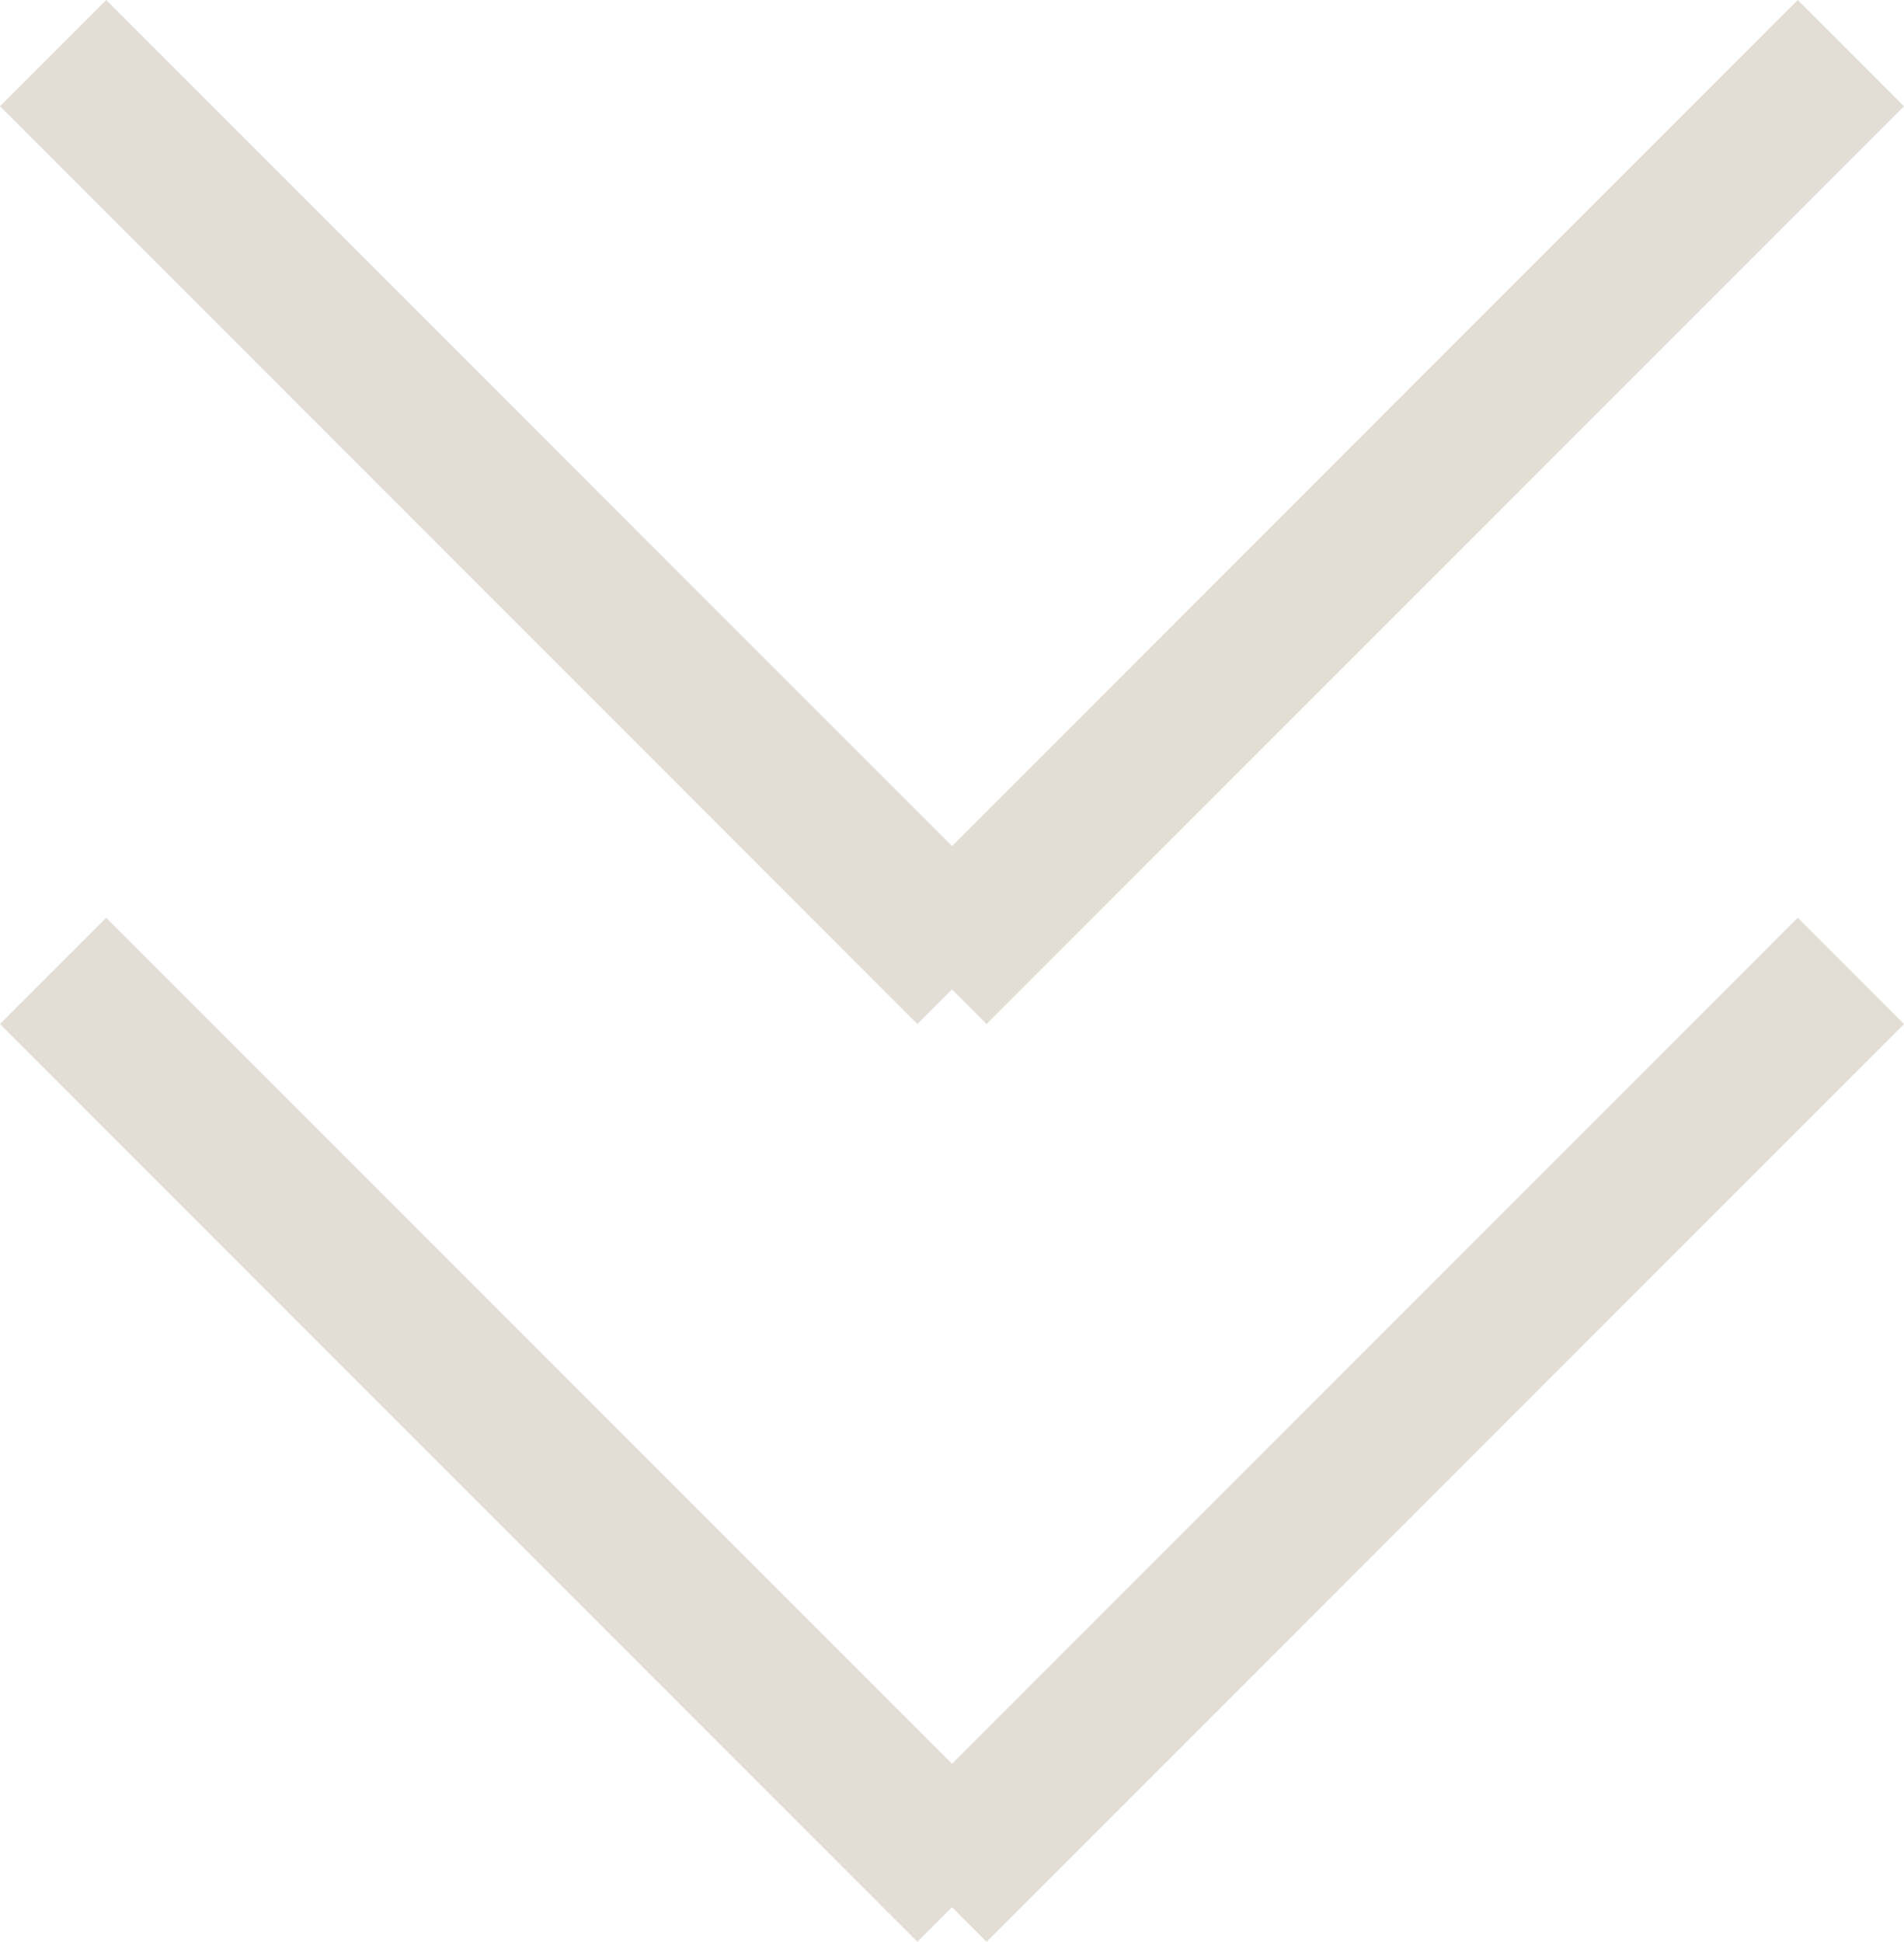
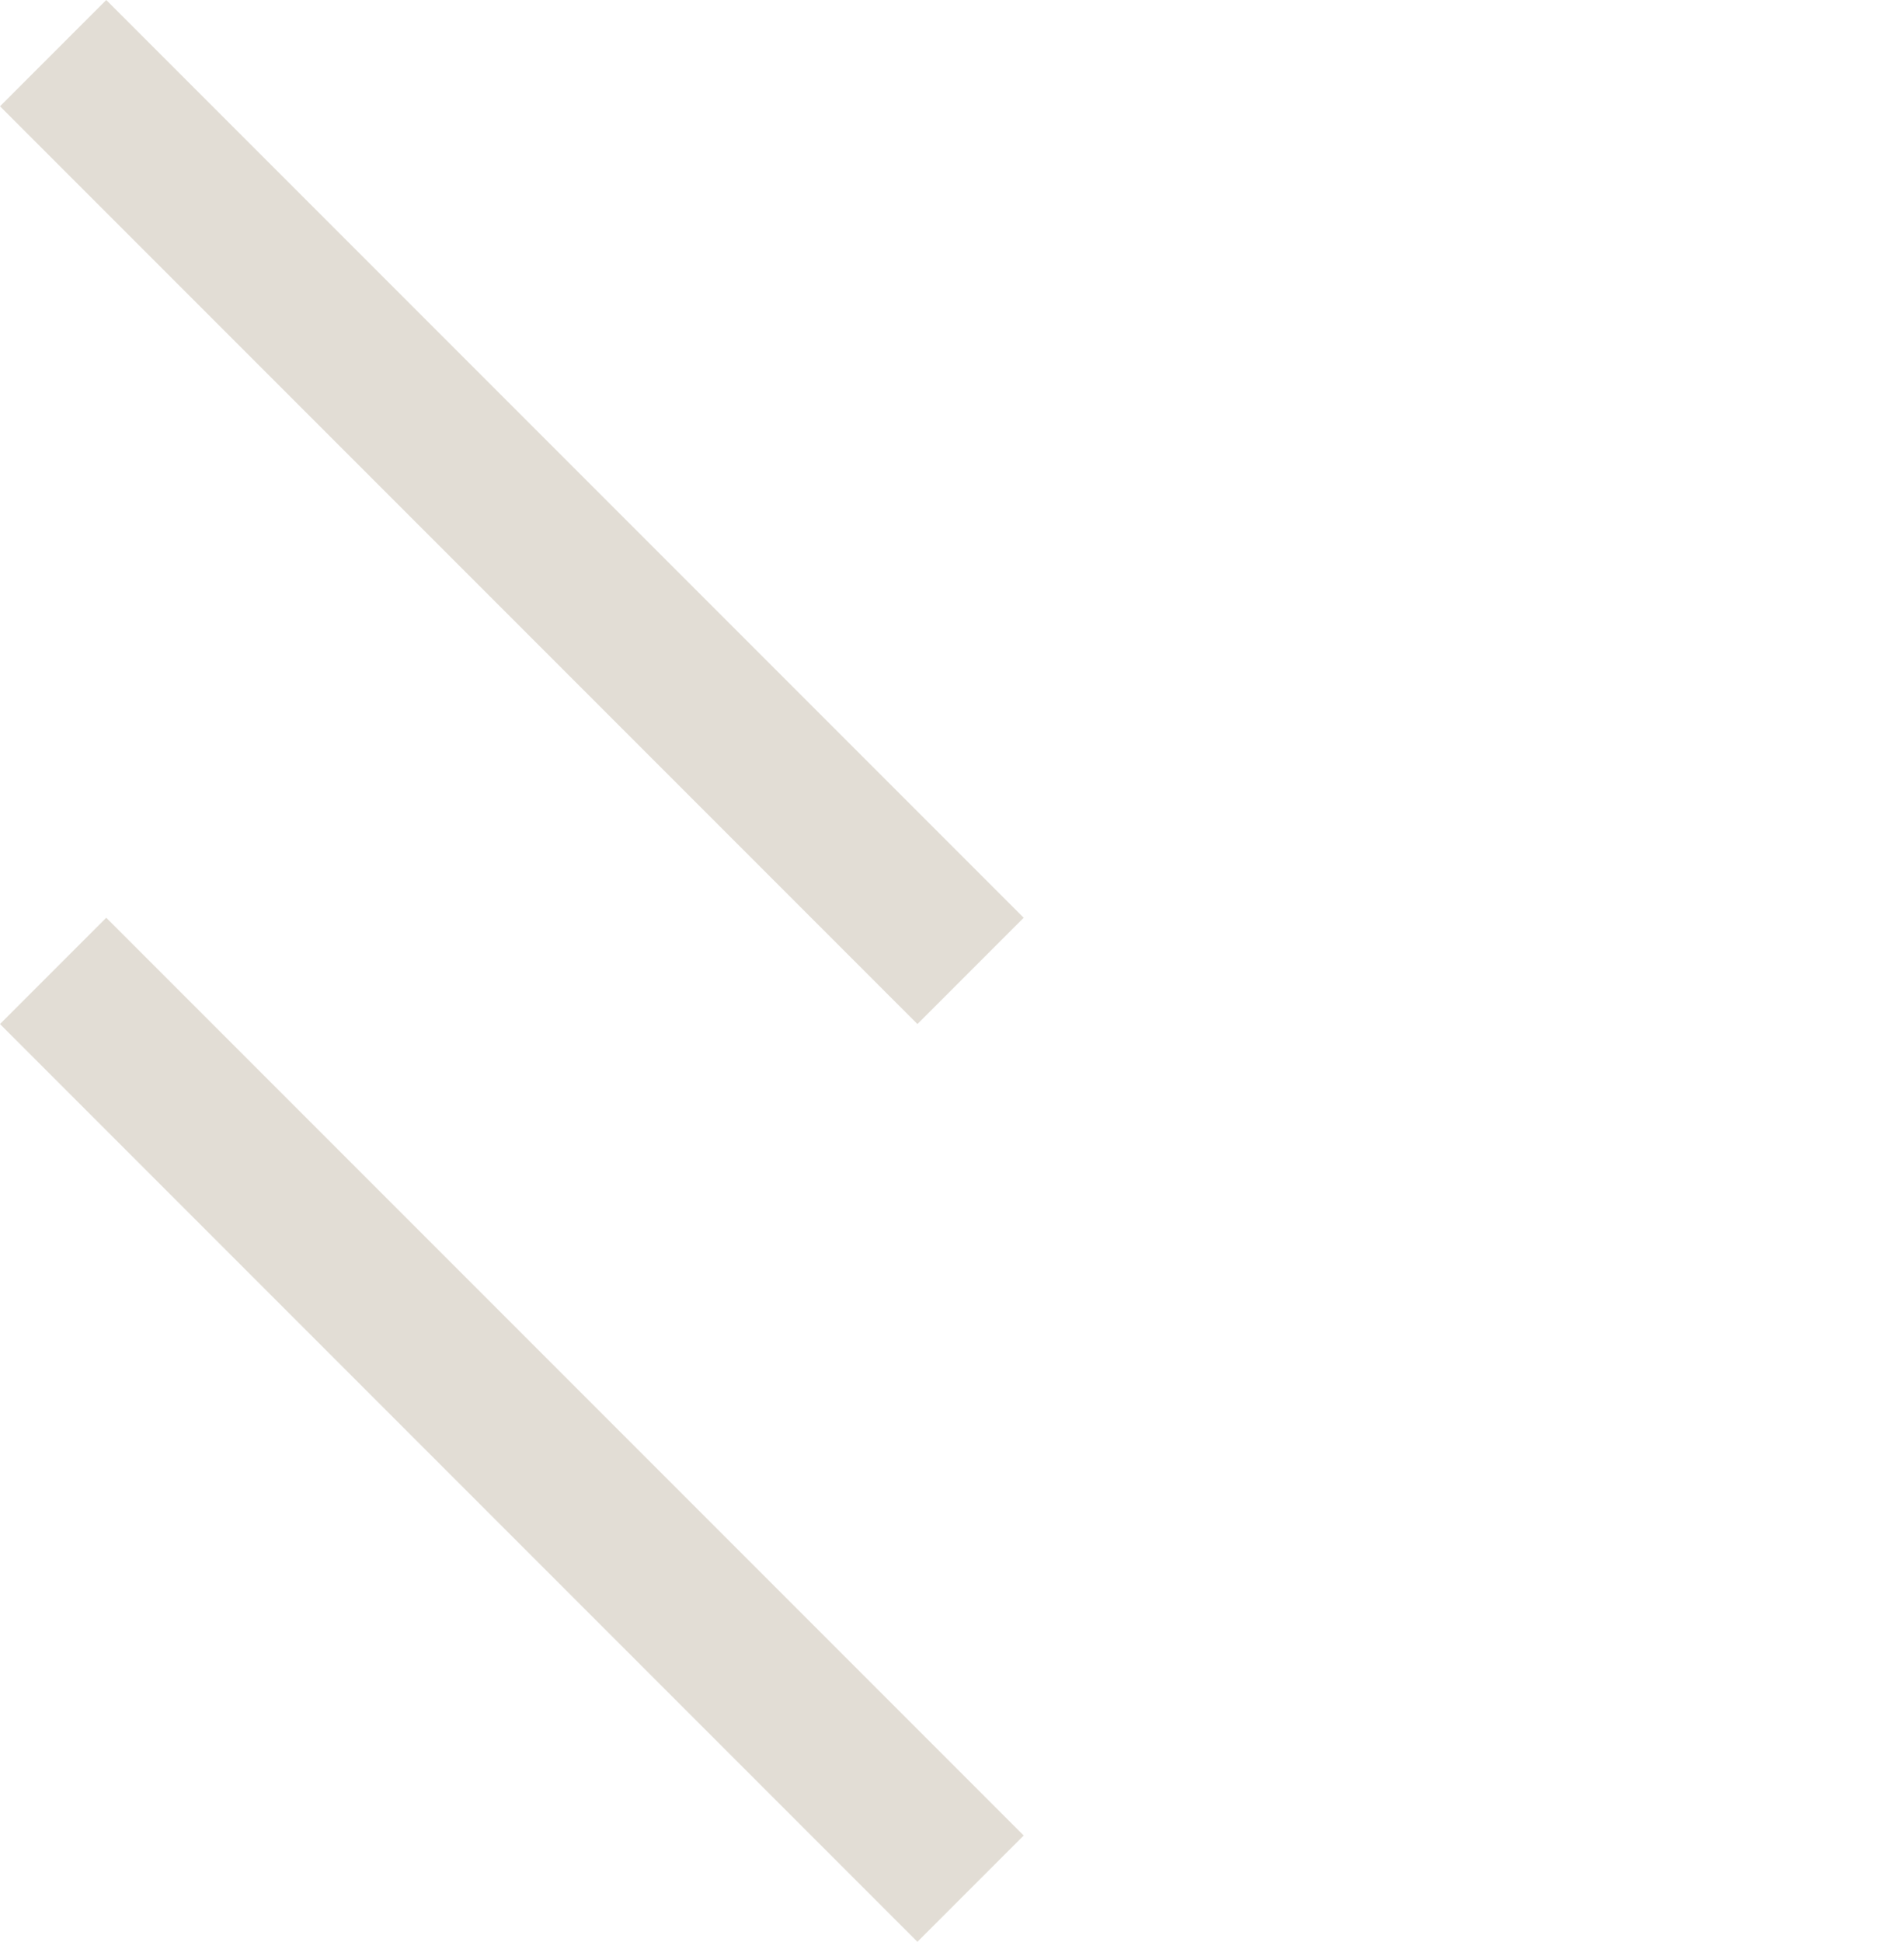
<svg xmlns="http://www.w3.org/2000/svg" width="25.338" height="25.833" viewBox="0 0 25.338 25.833">
  <g id="Component_1_1" data-name="Component 1 – 1" transform="translate(0.707 0.707)">
    <g id="Group_3" data-name="Group 3" transform="translate(23.924 12.209) rotate(90)">
      <path id="Path_5" data-name="Path 5" d="M0,0,12.209,12.209" transform="translate(0 23.924) rotate(-90)" fill="none" stroke="#e2ddd5" stroke-width="2" />
-       <path id="Path_4" data-name="Path 4" d="M0,12.209,12.209,0" transform="translate(0 12.209) rotate(-90)" fill="none" stroke="#e2ddd5" stroke-width="2" />
    </g>
    <g id="Group_4" data-name="Group 4" transform="translate(23.924) rotate(90)">
      <path id="Path_5-2" data-name="Path 5" d="M0,0,12.209,12.209" transform="translate(0 23.924) rotate(-90)" fill="none" stroke="#e2ddd5" stroke-width="2" />
-       <path id="Path_4-2" data-name="Path 4" d="M0,12.209,12.209,0" transform="translate(0 12.209) rotate(-90)" fill="none" stroke="#e2ddd5" stroke-width="2" />
    </g>
  </g>
</svg>